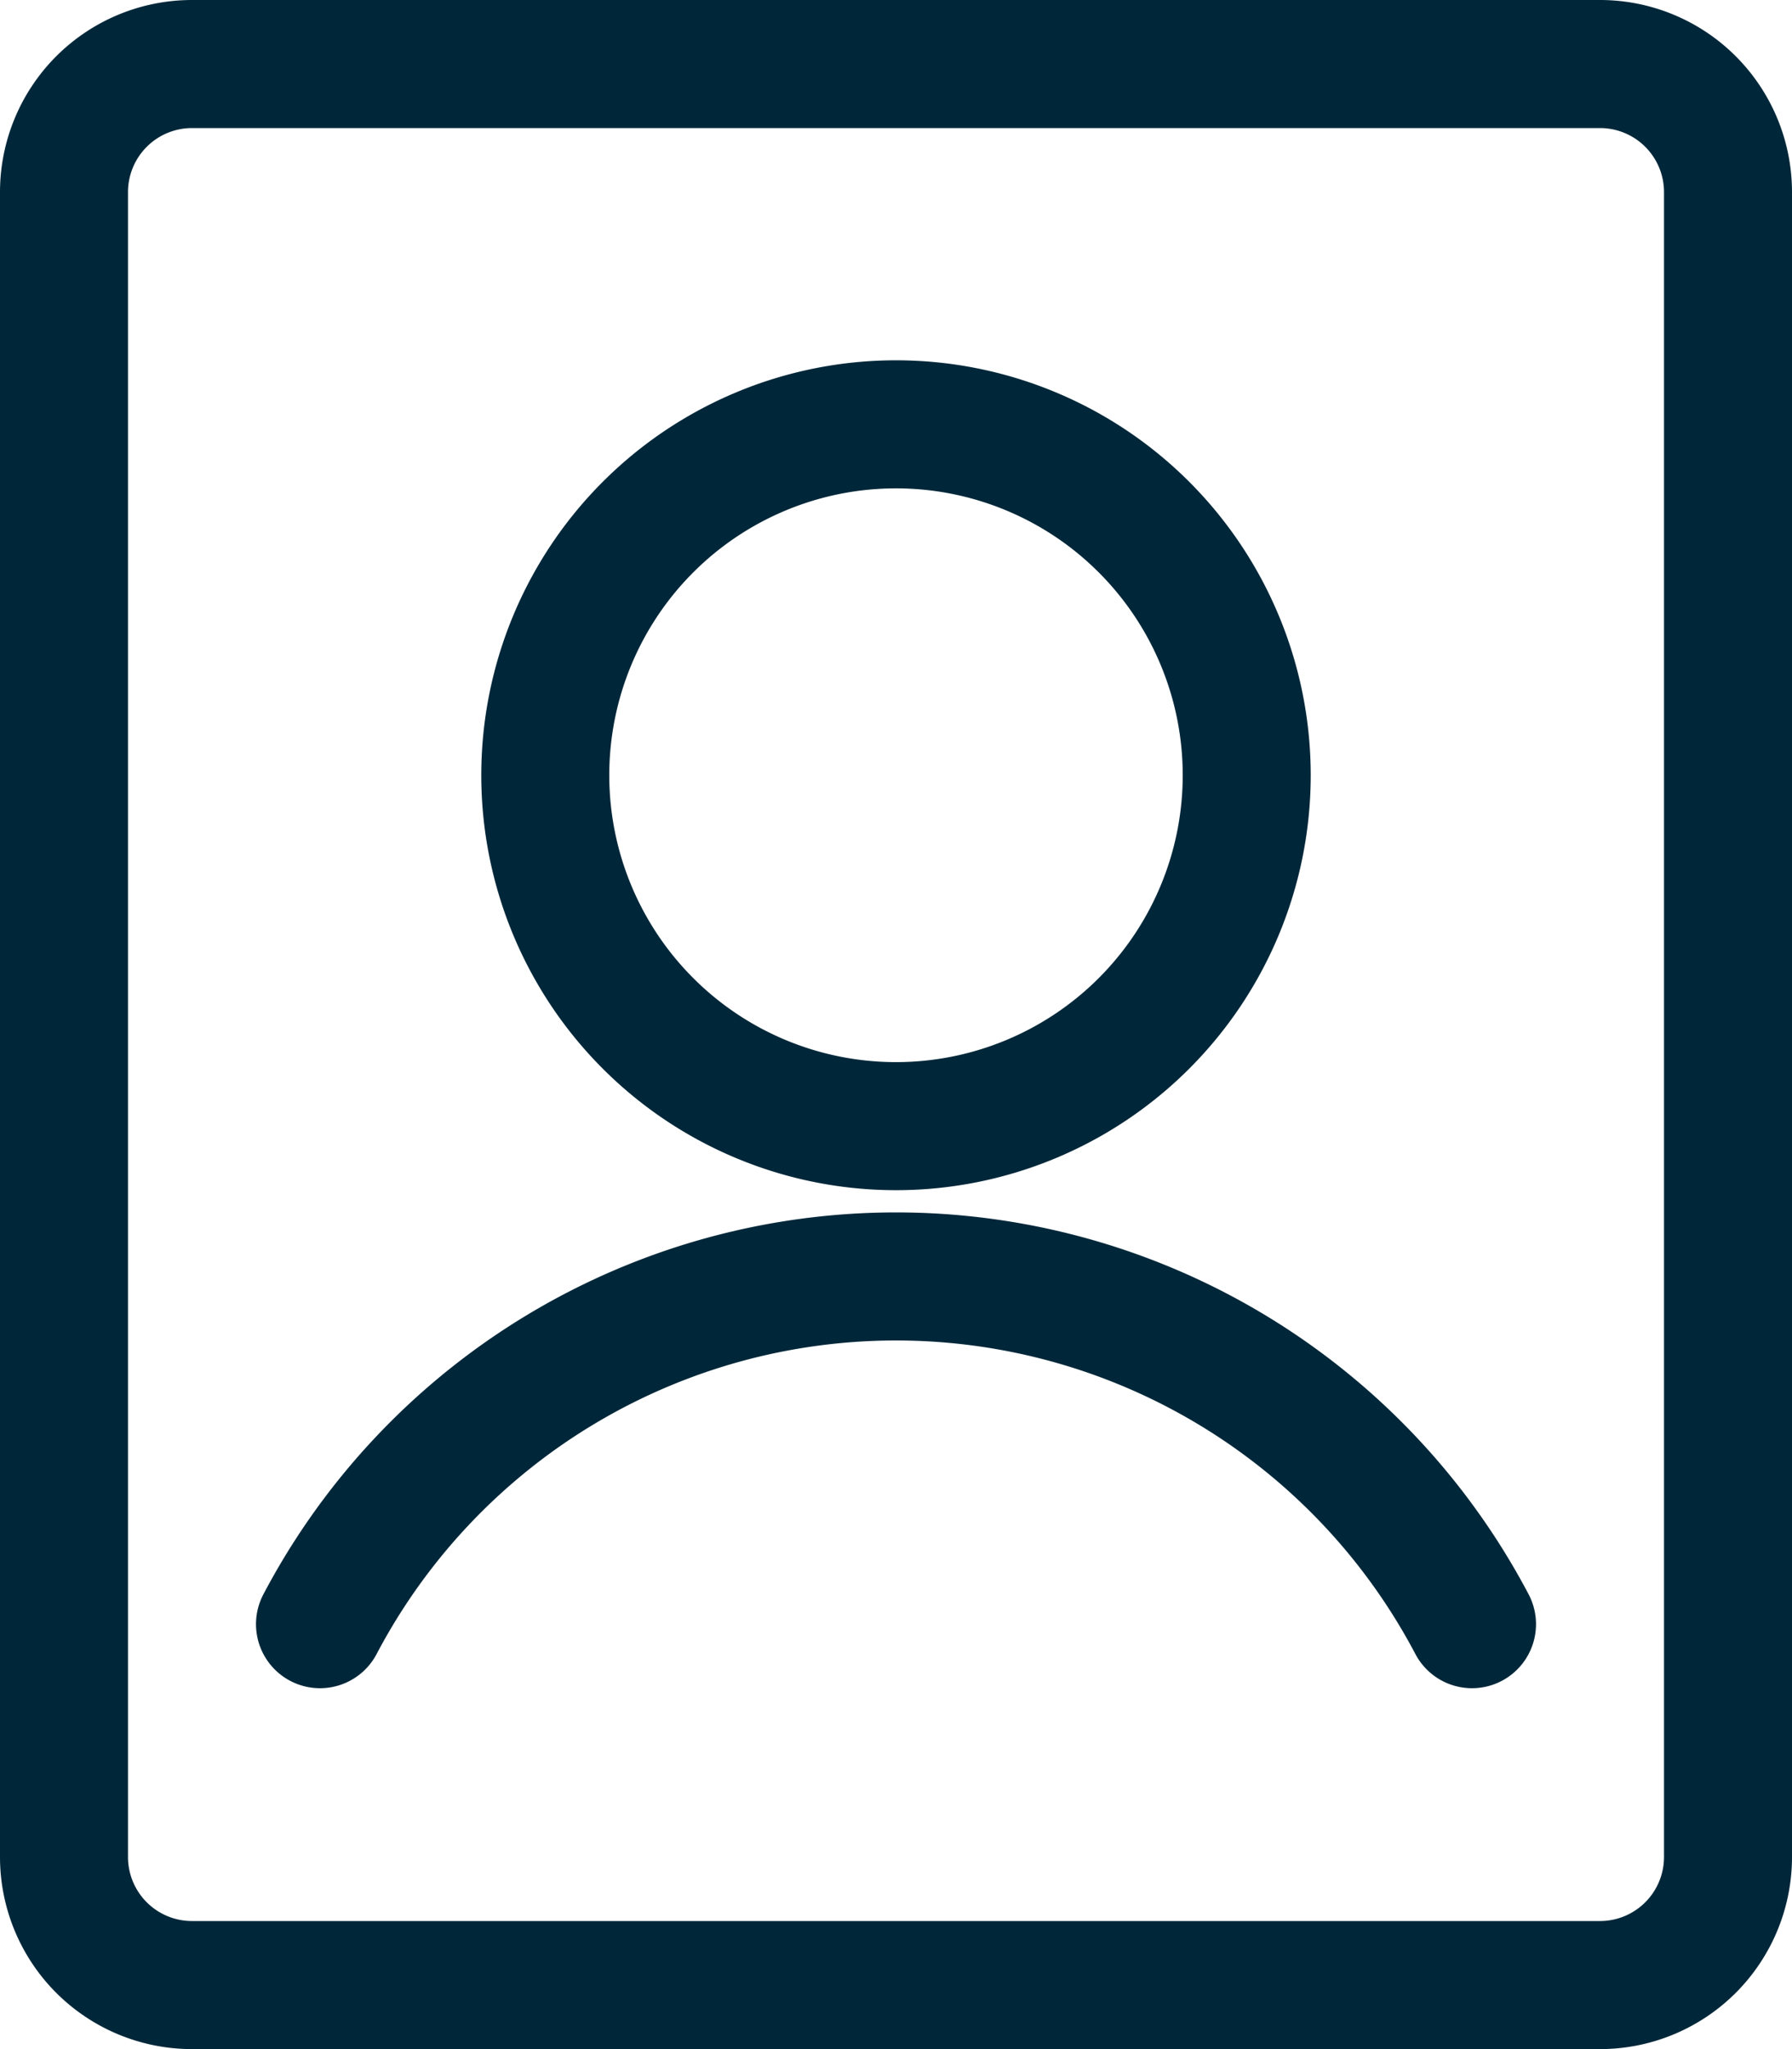
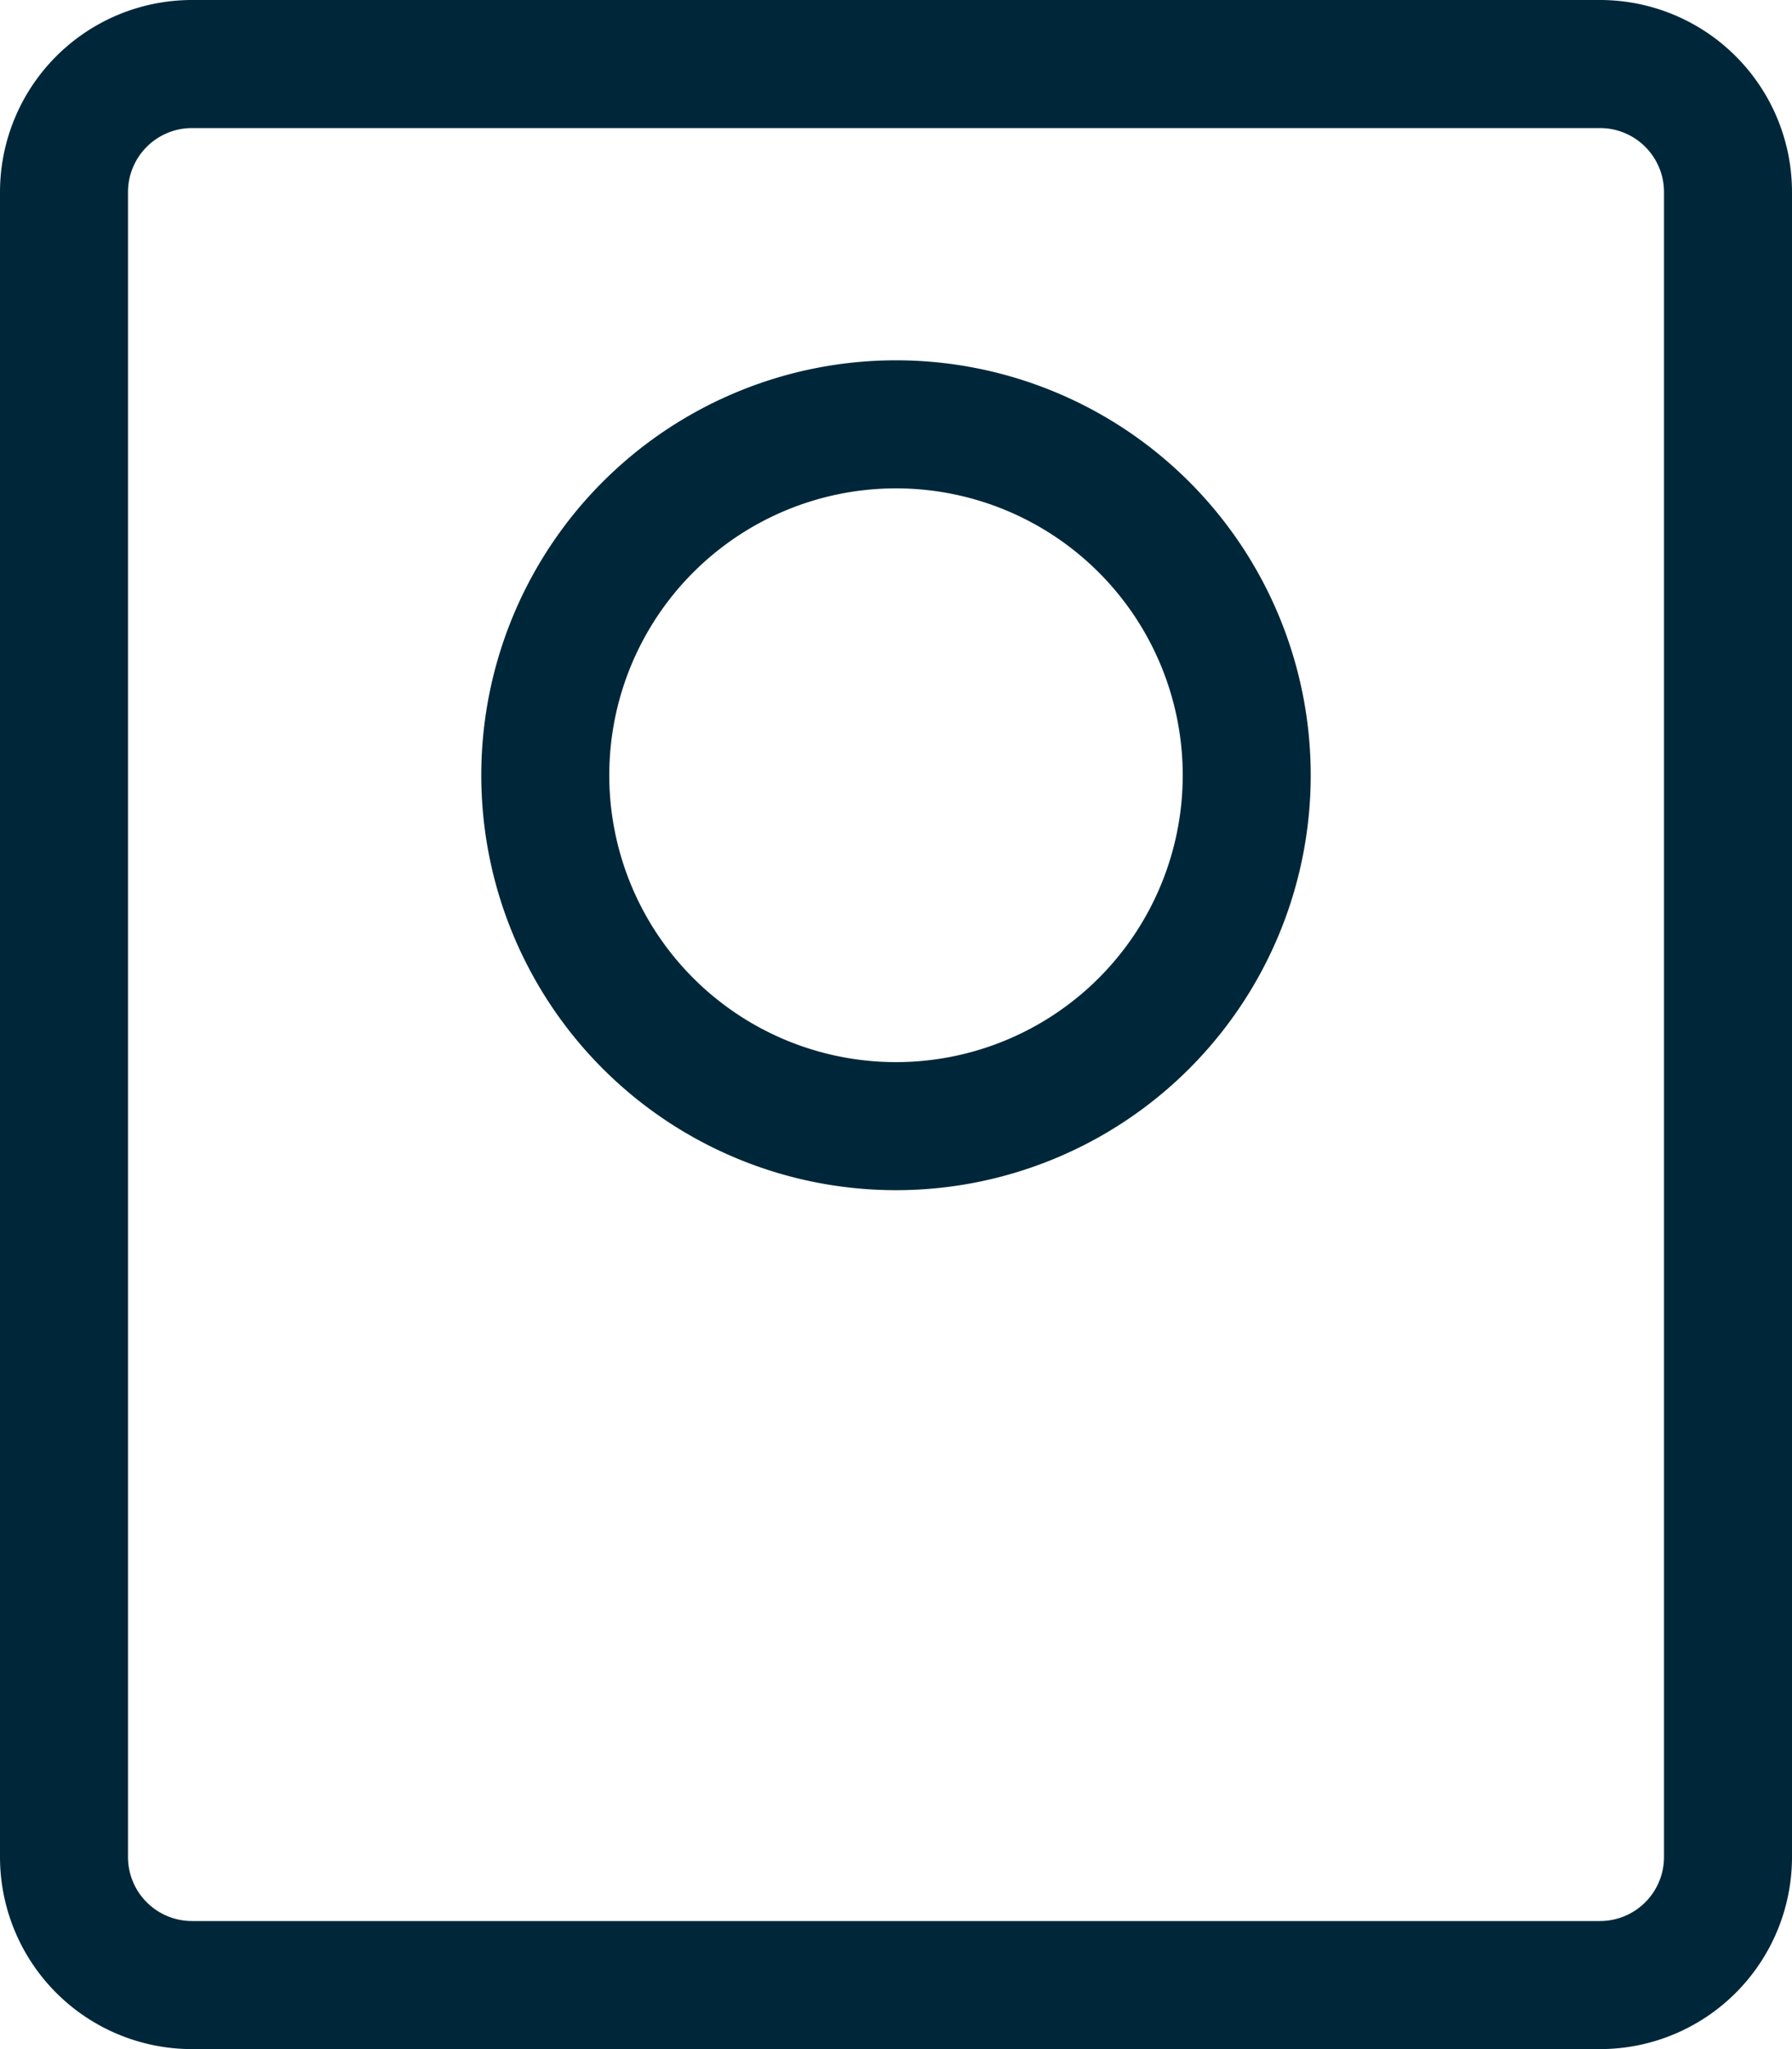
<svg xmlns="http://www.w3.org/2000/svg" width="21" height="24">
  <defs>
    <style>.cls-1{fill:none;stroke:#002739;stroke-linecap:round;stroke-linejoin:round;stroke-width:1.5px}</style>
  </defs>
  <g id="Group_310" data-name="Group 310" transform="translate(-611.5 -2170)">
    <g id="Regular_310" data-name="Regular 310">
      <path id="Rectangle-path_51" d="M612.25 2172.25a1.5 1.5 0 011.5-1.5h16.5a1.5 1.5 0 011.5 1.5v19.5a1.5 1.5 0 01-1.5 1.5h-16.5a1.5 1.5 0 01-1.5-1.5z" class="cls-1" data-name="Rectangle-path 51" />
      <path id="Oval_468" d="M622 2183.19a4.11 4.11 0 10-4.11-4.11 4.11 4.11 0 004.11 4.11z" class="cls-1" data-name="Oval 468" />
-       <path id="Shape_1240" d="M628.75 2189.023a7.63 7.63 0 00-13.5 0" class="cls-1" data-name="Shape 1240" />
    </g>
  </g>
</svg>